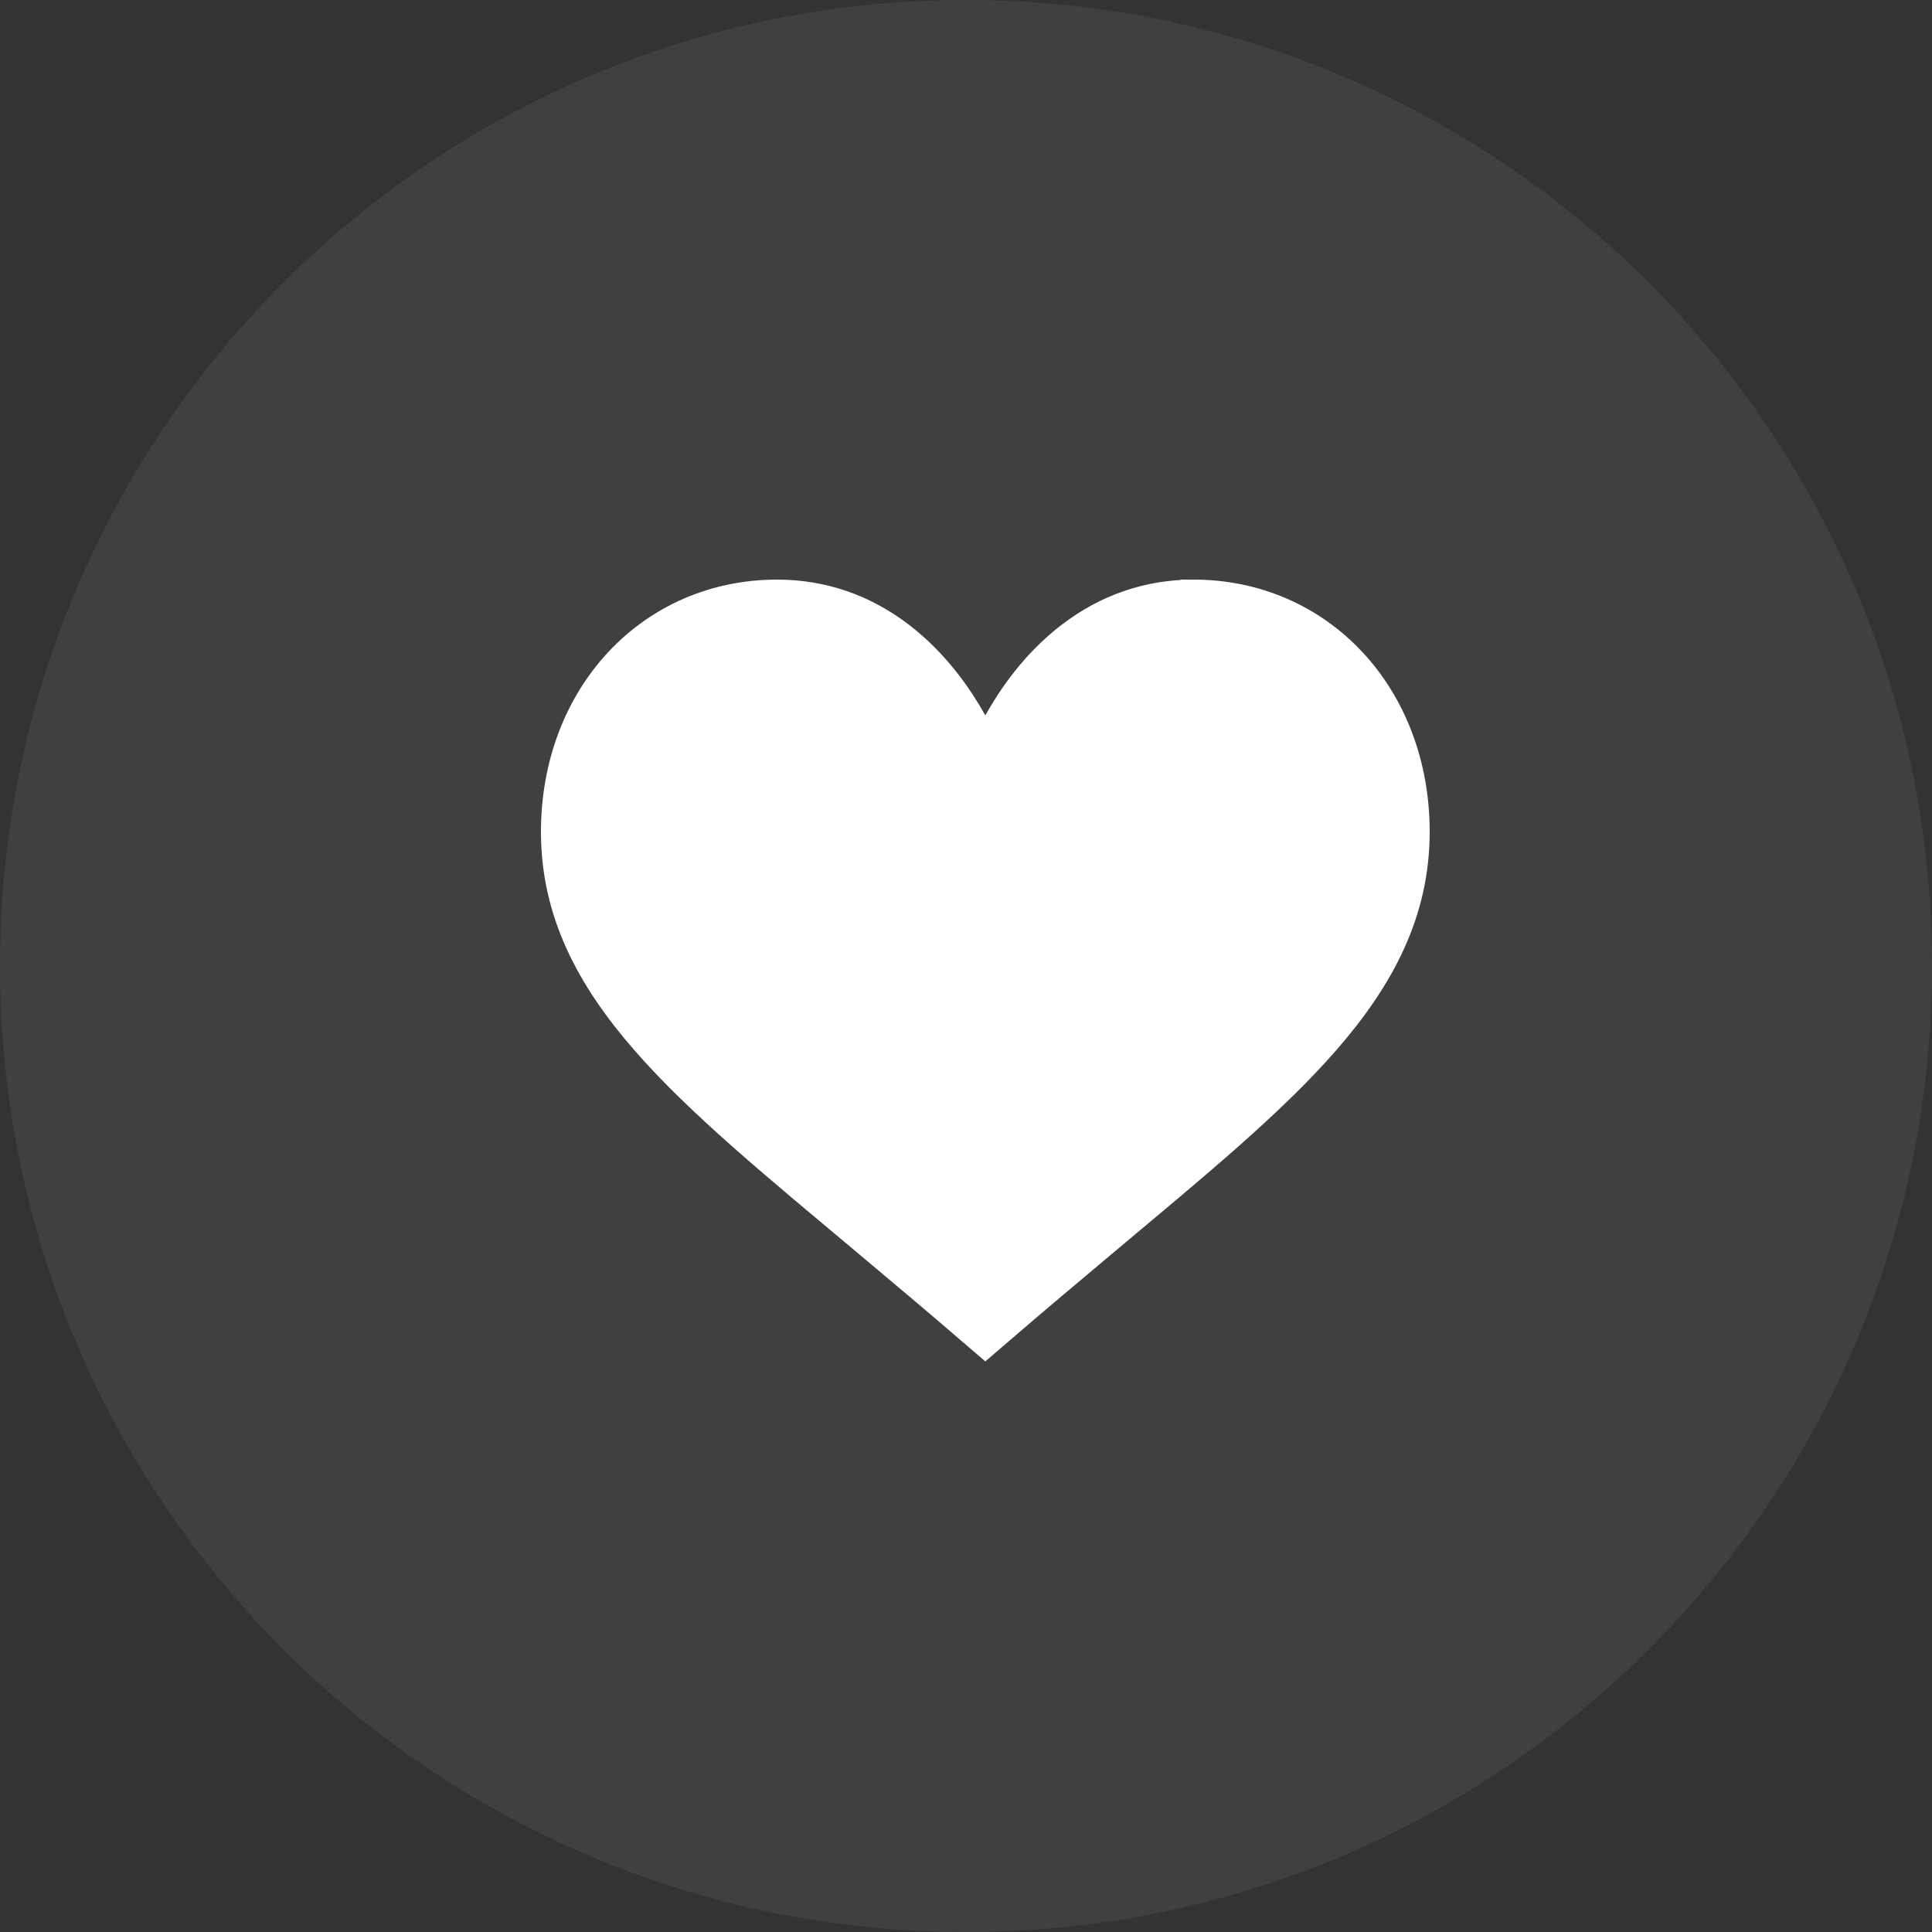
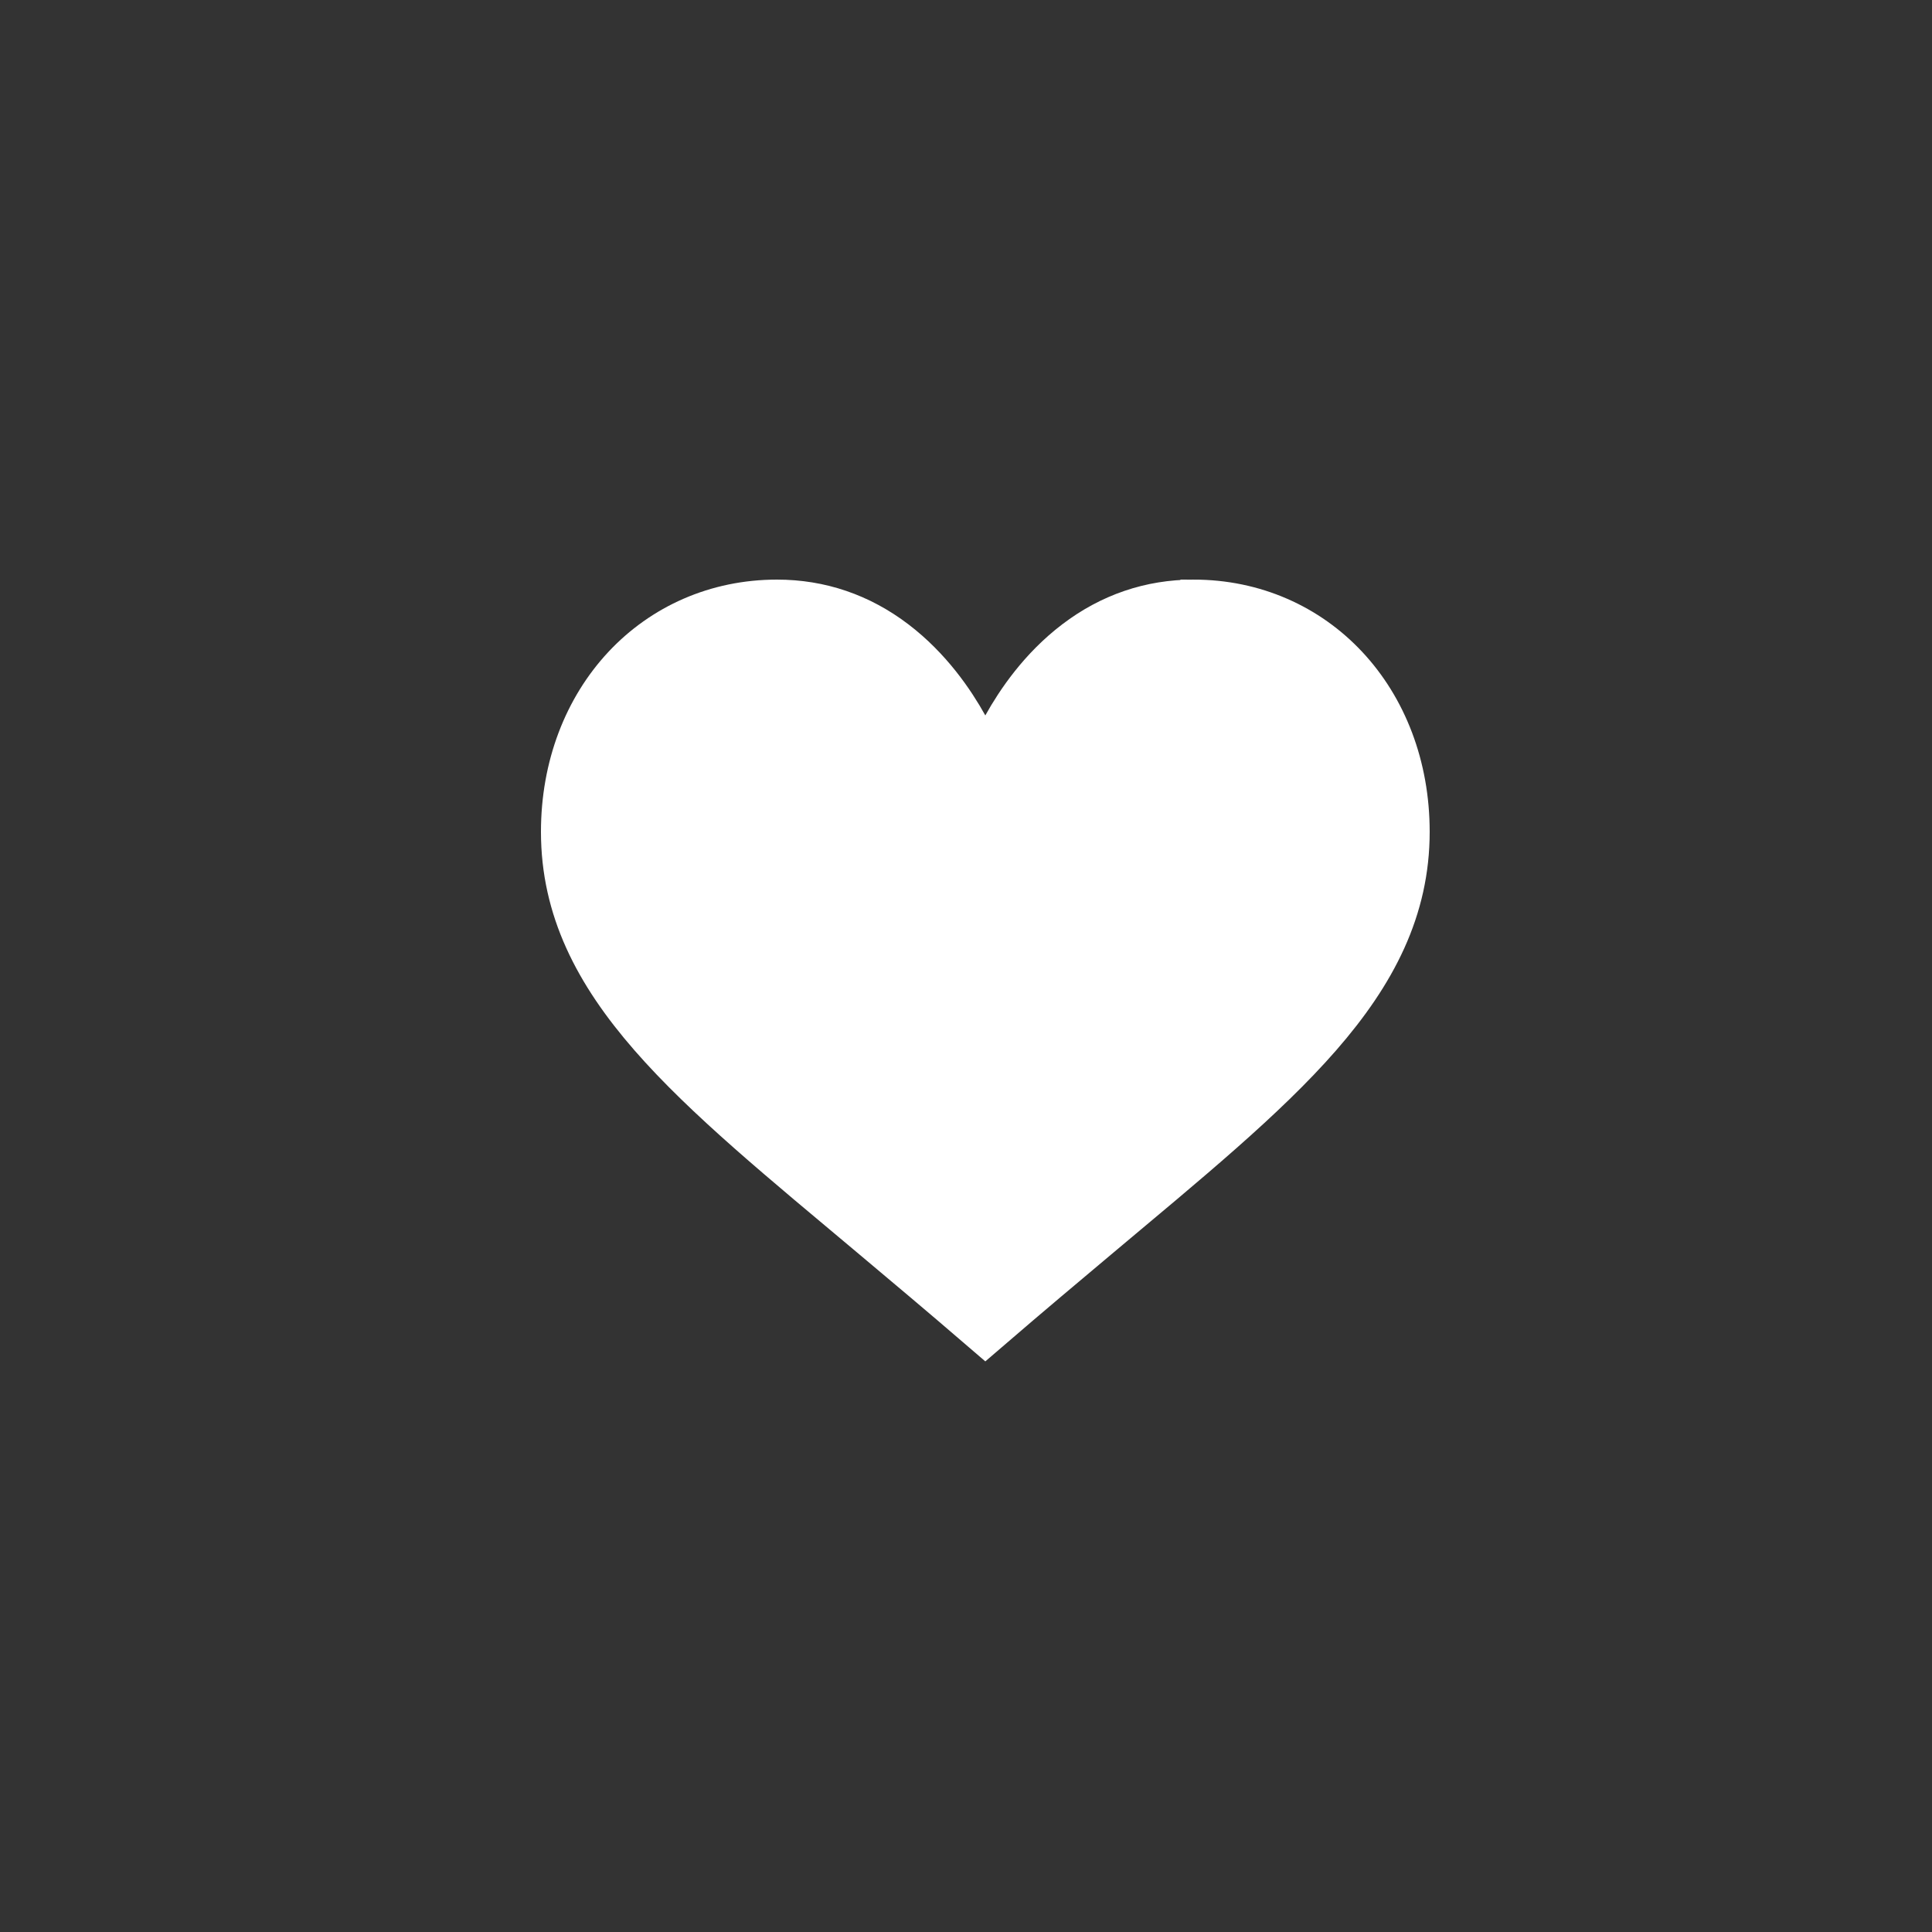
<svg xmlns="http://www.w3.org/2000/svg" height="50" viewBox="0 0 50 50" width="50">
  <rect x="0" y="0" width="50" height="50" fill="#333333" stroke="none" />
  <g fill="#fff" fill-rule="evenodd">
-     <path d="m25 0c13.807 0 25 11.193 25 25s-11.193 25-25 25-25-11.193-25-25 11.193-25 25-25z" opacity=".065" />
    <path d="m30.891 15.812c1.504 0 2.824.603 3.768 1.611.962 1.028 1.529 2.468 1.529 4.104 0 3.833-3.269 6.385-7.947 10.312-.829.696-1.766 1.483-2.741 2.322-.975-.839-1.911-1.625-2.74-2.321-4.679-3.928-7.948-6.48-7.948-10.313 0-1.636.568-3.076 1.529-4.104.944-1.008 2.264-1.611 3.768-1.611 1.068 0 2.046.335 2.909.992.863.657 1.434 1.497 1.772 2.105.247.445.534 1.062.71 1.784.176-.722.463-1.338.71-1.784.338-.608.909-1.448 1.772-2.105.863-.657 1.841-.992 2.909-.992z" fill-rule="nonzero" stroke="#fff" stroke-width="1.624" />
  </g>
</svg>